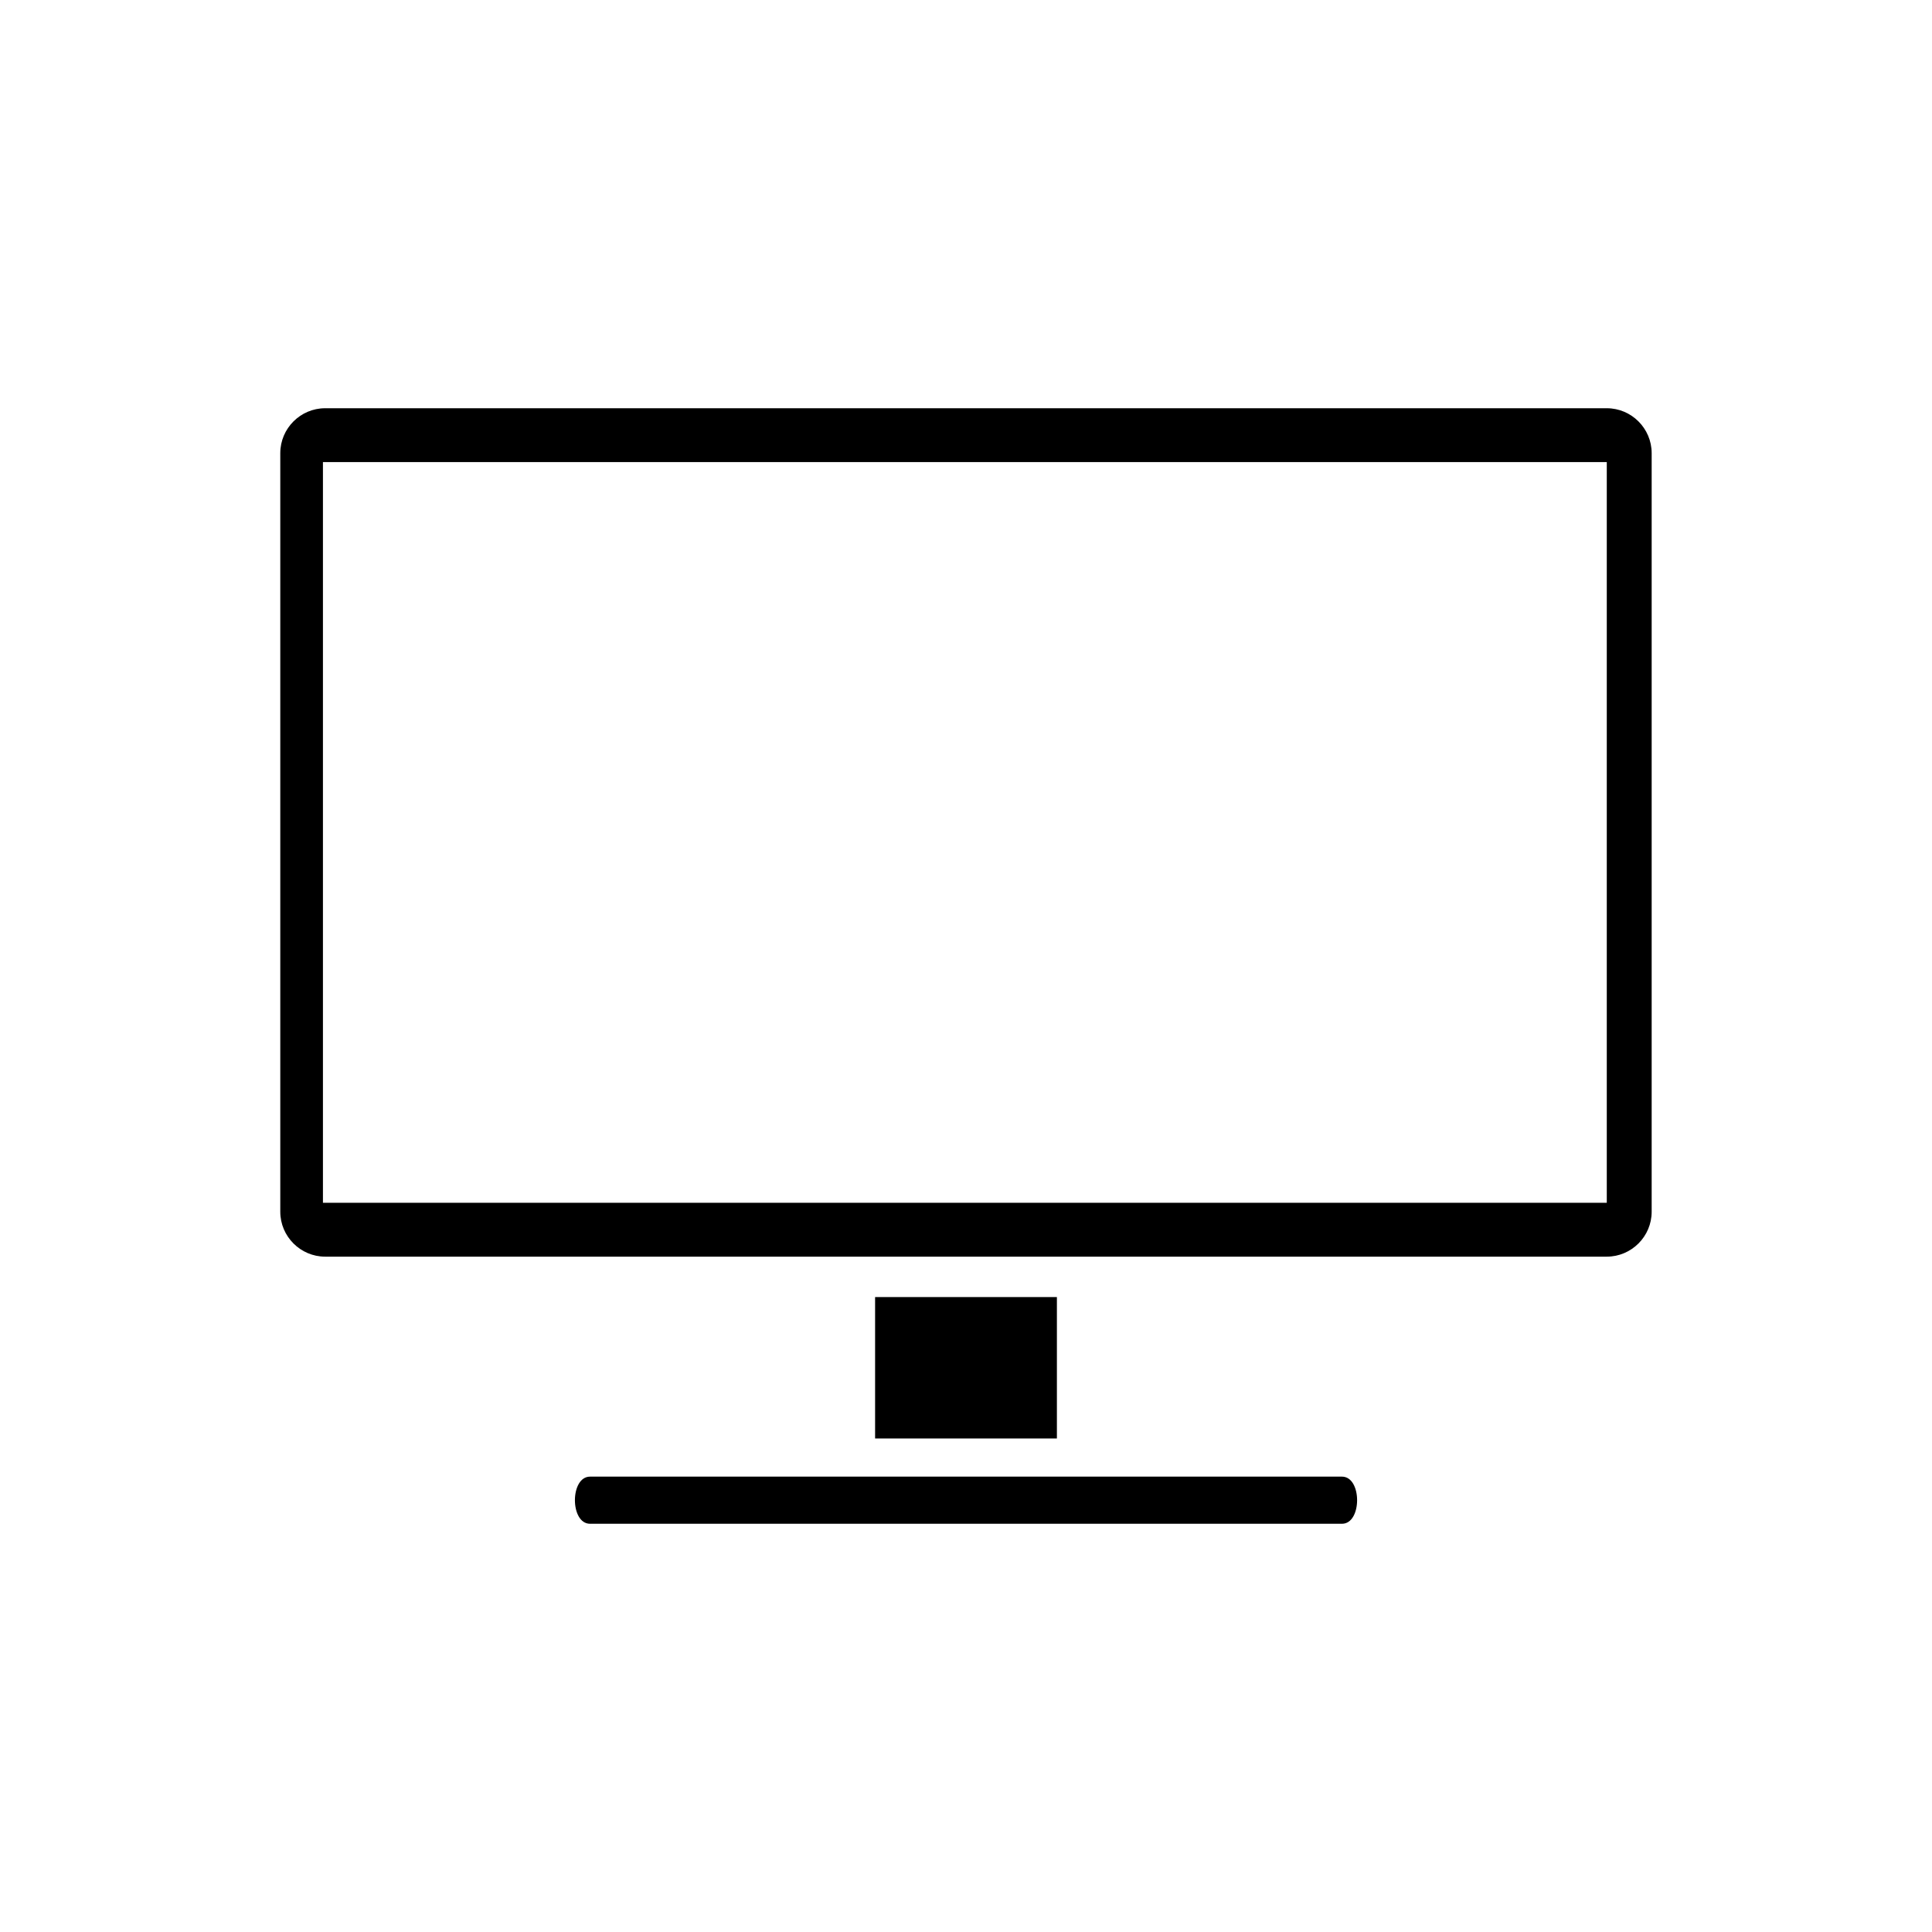
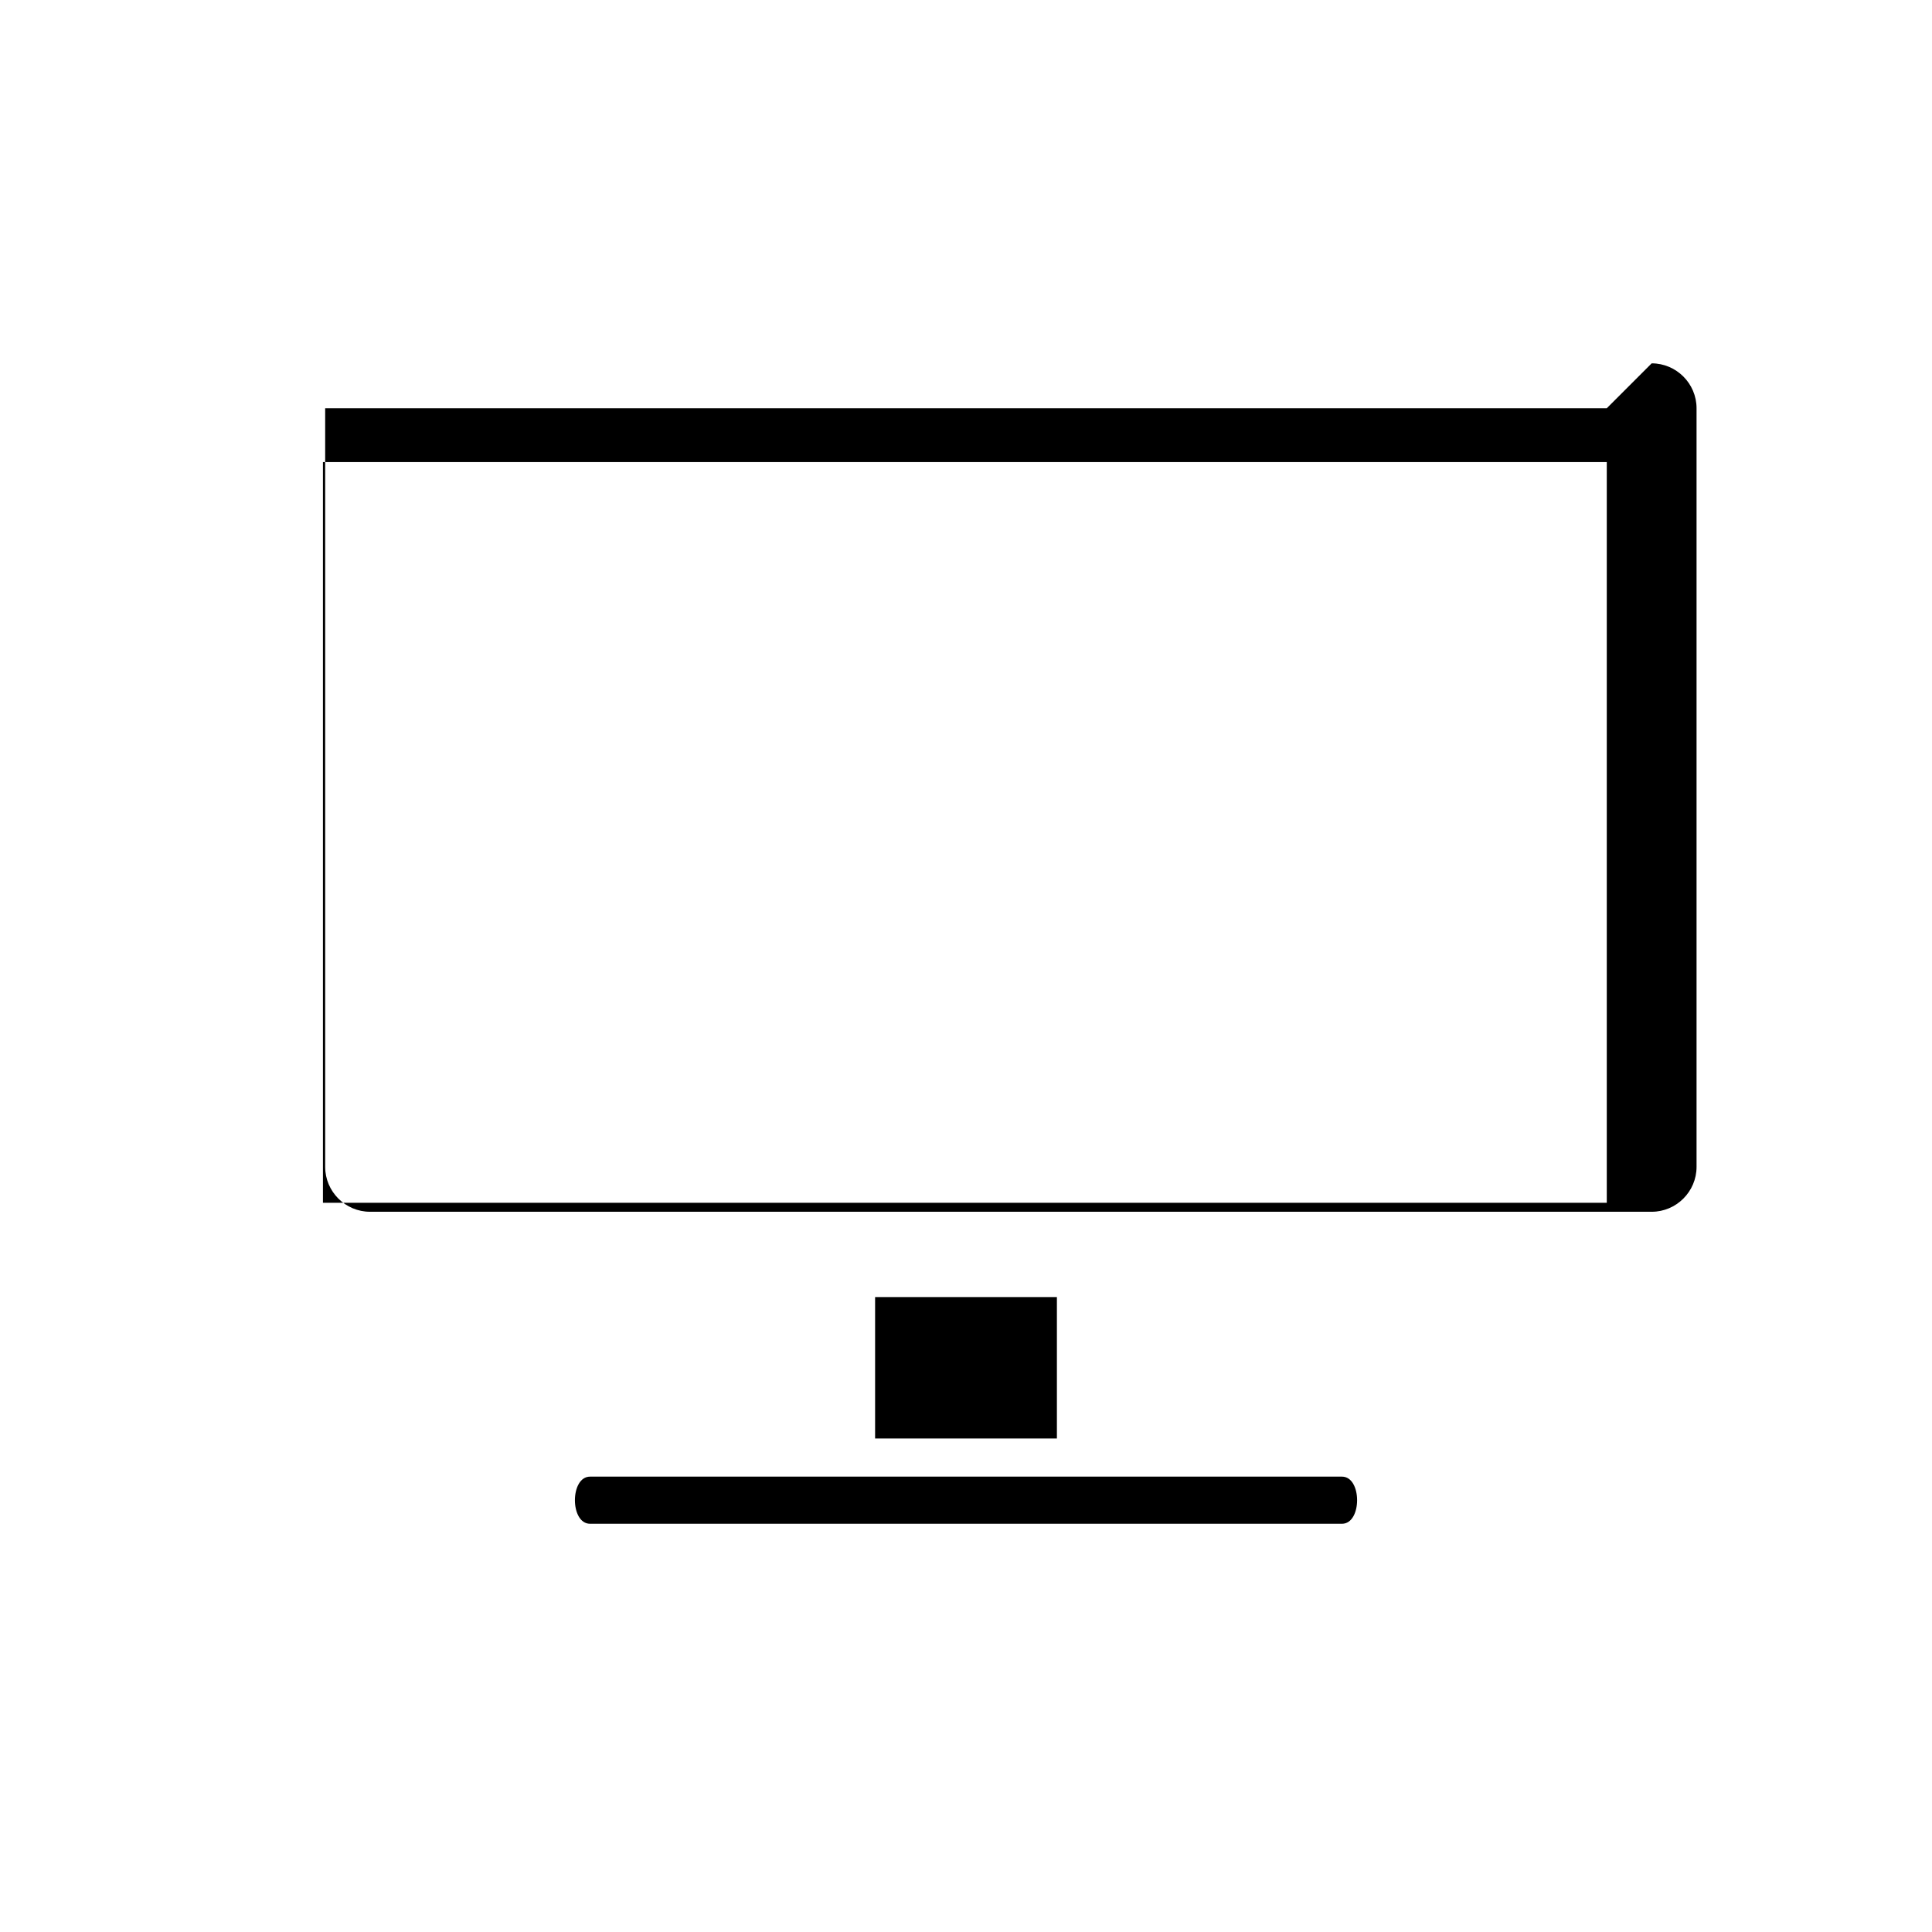
<svg xmlns="http://www.w3.org/2000/svg" fill="#000000" width="800px" height="800px" version="1.1" viewBox="144 144 512 512">
-   <path d="m424.09 525.21v-37.473h-48.18v37.473zm75.543 10.113h-199.26c-5.352 0-5.352 12.492 0 12.492h199.26c5.352 0 5.352-12.492 0-12.492zm-270.05-268.86h340.23v196.29h-340.23zm340.23-14.277h-339.64c-6.543 0-11.895 5.352-11.895 11.895v201.05c0 6.543 5.352 11.895 11.895 11.895h339.64c6.543 0 11.895-5.352 11.895-11.895v-201.05c0-6.543-5.352-11.895-11.895-11.895z" />
+   <path d="m424.09 525.21v-37.473h-48.18v37.473zm75.543 10.113h-199.26c-5.352 0-5.352 12.492 0 12.492h199.26c5.352 0 5.352-12.492 0-12.492zm-270.05-268.86h340.23v196.29h-340.23zm340.23-14.277h-339.64v201.05c0 6.543 5.352 11.895 11.895 11.895h339.64c6.543 0 11.895-5.352 11.895-11.895v-201.05c0-6.543-5.352-11.895-11.895-11.895z" />
</svg>